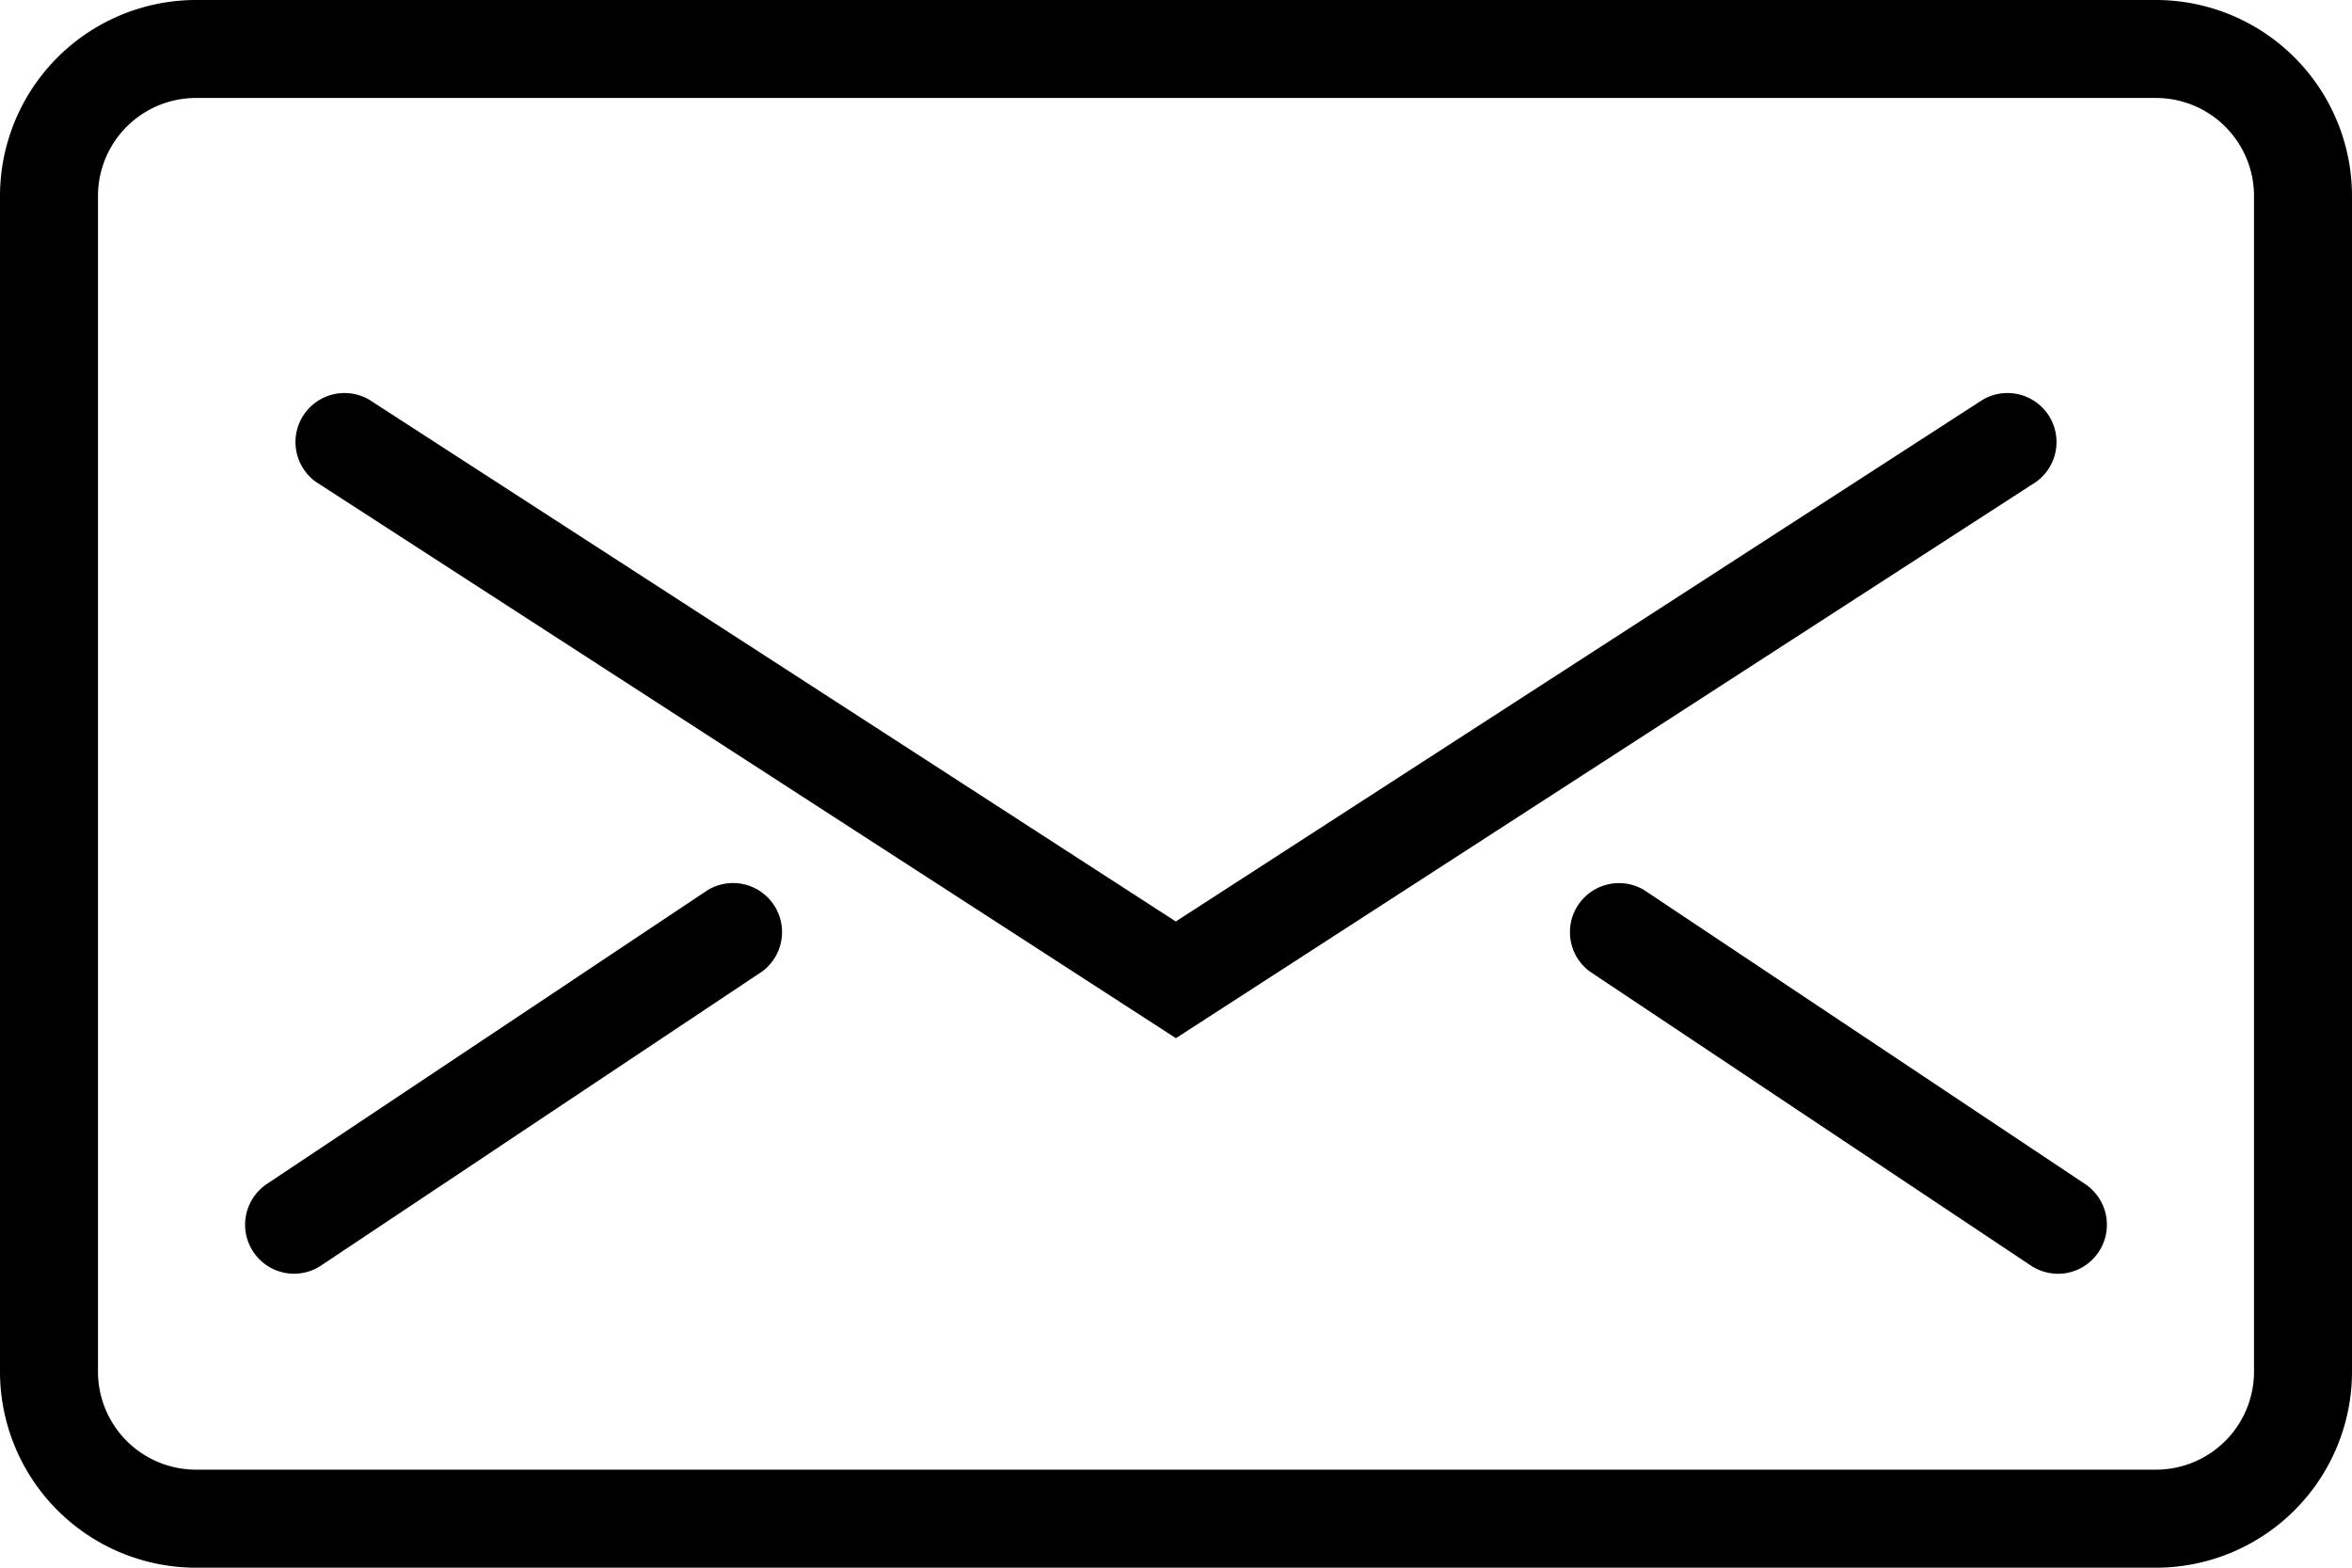
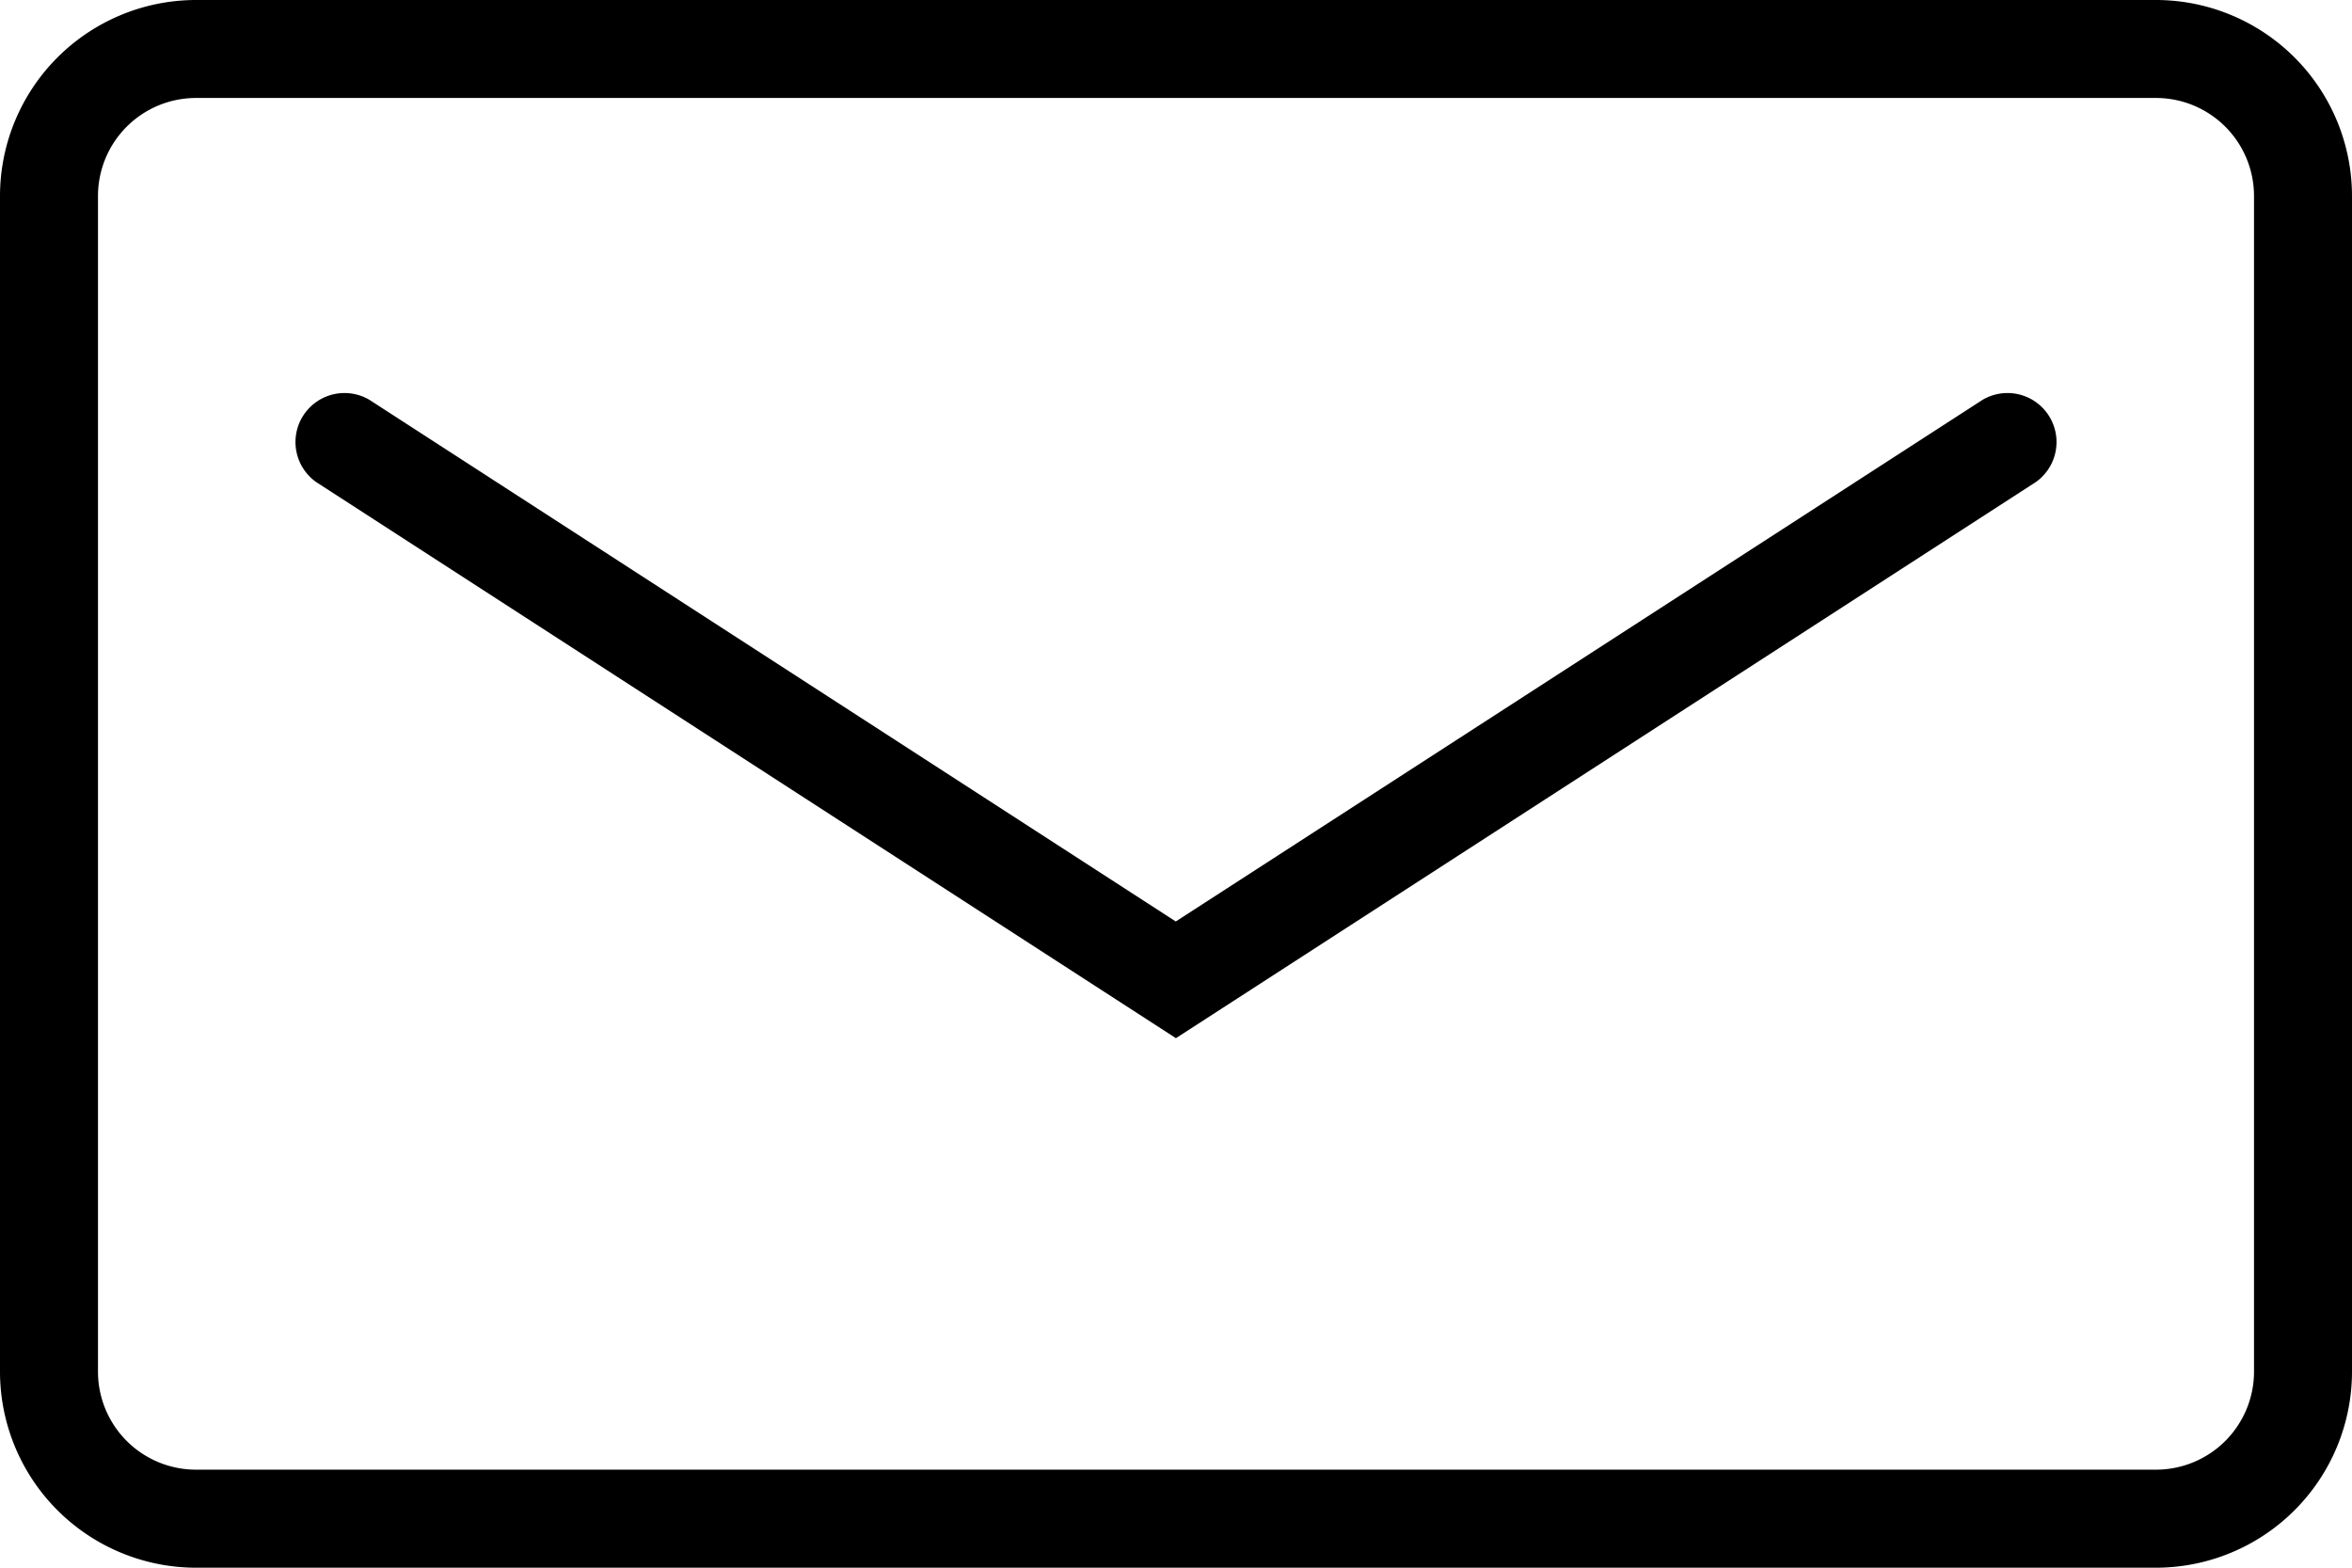
<svg xmlns="http://www.w3.org/2000/svg" width="31.756" height="21.171" viewBox="0 0 31.756 21.171">
  <g id="Expanded" transform="translate(0 -0.001)">
    <g id="Grupo_8066" data-name="Grupo 8066" transform="translate(0 0.001)">
      <g id="Grupo_8062" data-name="Grupo 8062">
        <path id="Trazado_6937" data-name="Trazado 6937" d="M29.11,29.171H2.646A2.649,2.649,0,0,1,0,26.524V10.646A2.649,2.649,0,0,1,2.646,8H29.11a2.649,2.649,0,0,1,2.646,2.646V26.524A2.649,2.649,0,0,1,29.11,29.171ZM2.646,9.323a1.324,1.324,0,0,0-1.323,1.323V26.524a1.324,1.324,0,0,0,1.323,1.323H29.11a1.324,1.324,0,0,0,1.323-1.323V10.646A1.324,1.324,0,0,0,29.11,9.323Z" transform="translate(0 -8)" />
      </g>
      <g id="Grupo_8063" data-name="Grupo 8063" transform="translate(3.969 5.293)">
        <path id="Trazado_6938" data-name="Trazado 6938" d="M17.908,24.727,6.3,17.217a.662.662,0,0,1,.718-1.111l10.888,7.045L28.8,16.106a.662.662,0,0,1,.718,1.111Z" transform="translate(-6 -16)" />
      </g>
      <g id="Grupo_8064" data-name="Grupo 8064" transform="translate(3.308 11.908)">
-         <path id="Trazado_6939" data-name="Trazado 6939" d="M5.662,31.292a.662.662,0,0,1-.368-1.212l5.954-3.97a.662.662,0,0,1,.734,1.1l-5.954,3.97A.664.664,0,0,1,5.662,31.292Z" transform="translate(-4.999 -25.999)" />
-       </g>
+         </g>
      <g id="Grupo_8065" data-name="Grupo 8065" transform="translate(21.17 11.908)">
-         <path id="Trazado_6940" data-name="Trazado 6940" d="M38.615,31.292a.664.664,0,0,1-.367-.111l-5.954-3.97a.662.662,0,0,1,.734-1.1l5.954,3.97a.662.662,0,0,1-.368,1.212Z" transform="translate(-31.999 -25.999)" />
-       </g>
+         </g>
    </g>
  </g>
</svg>